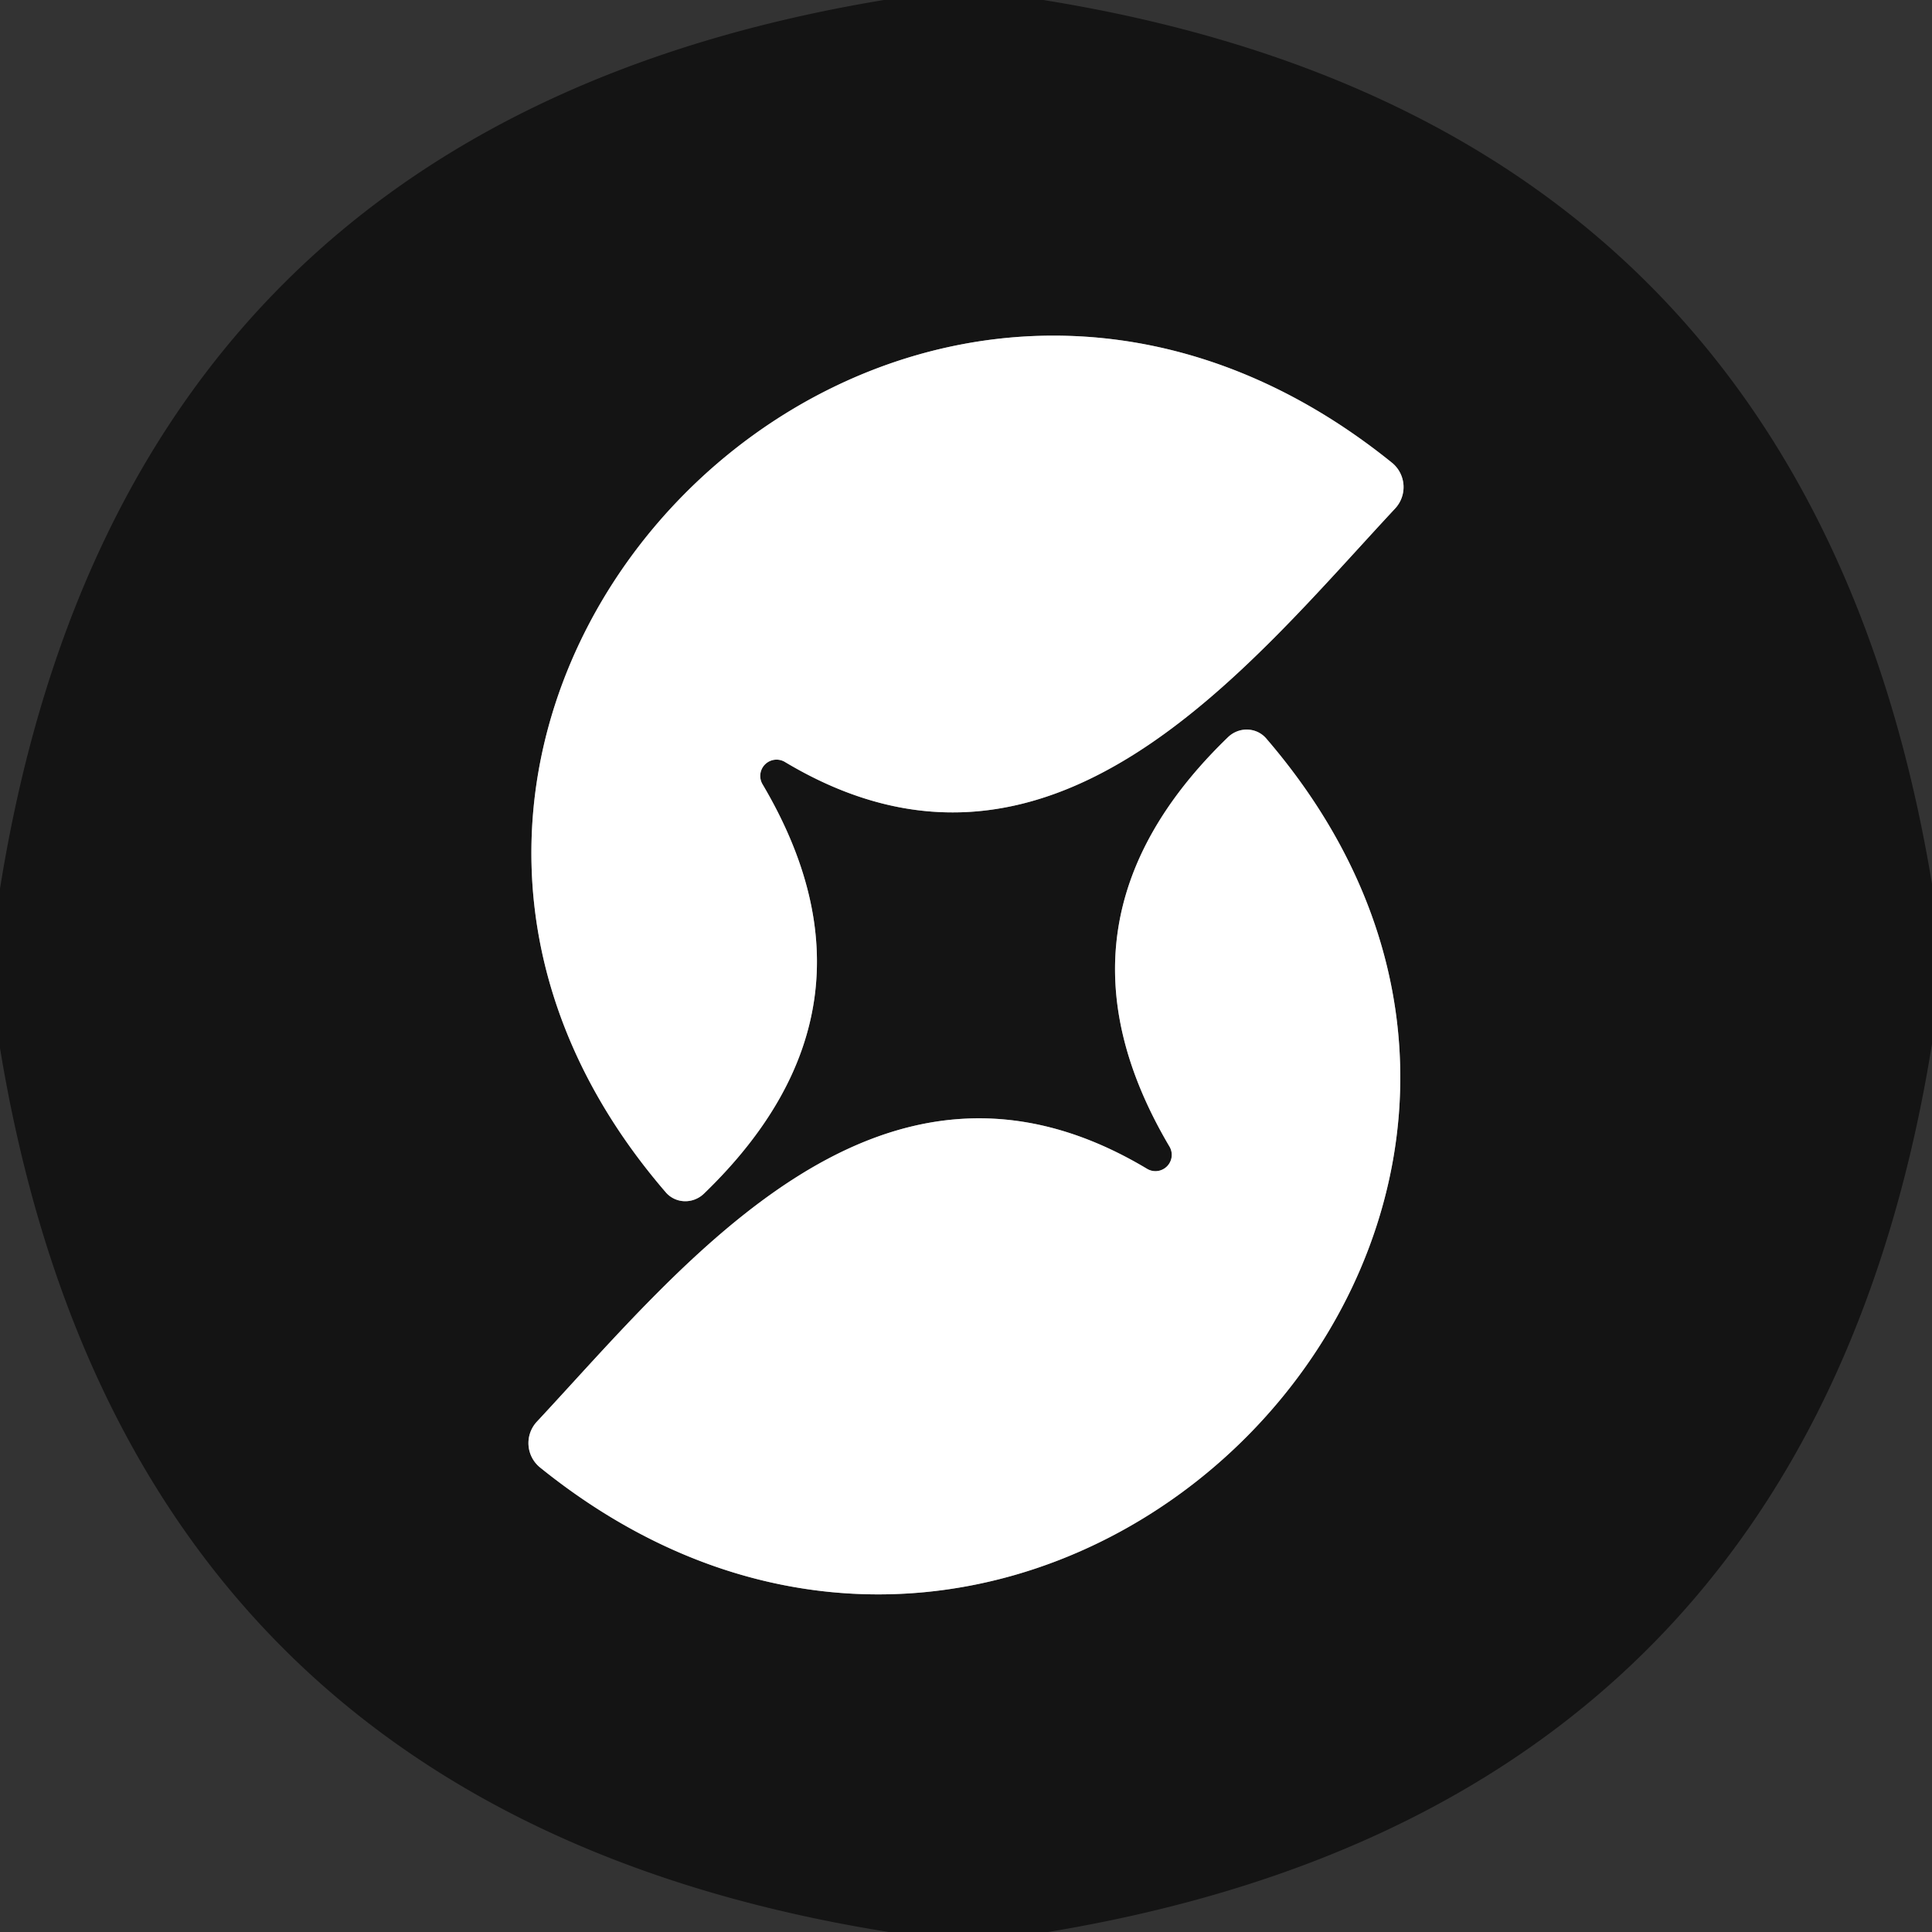
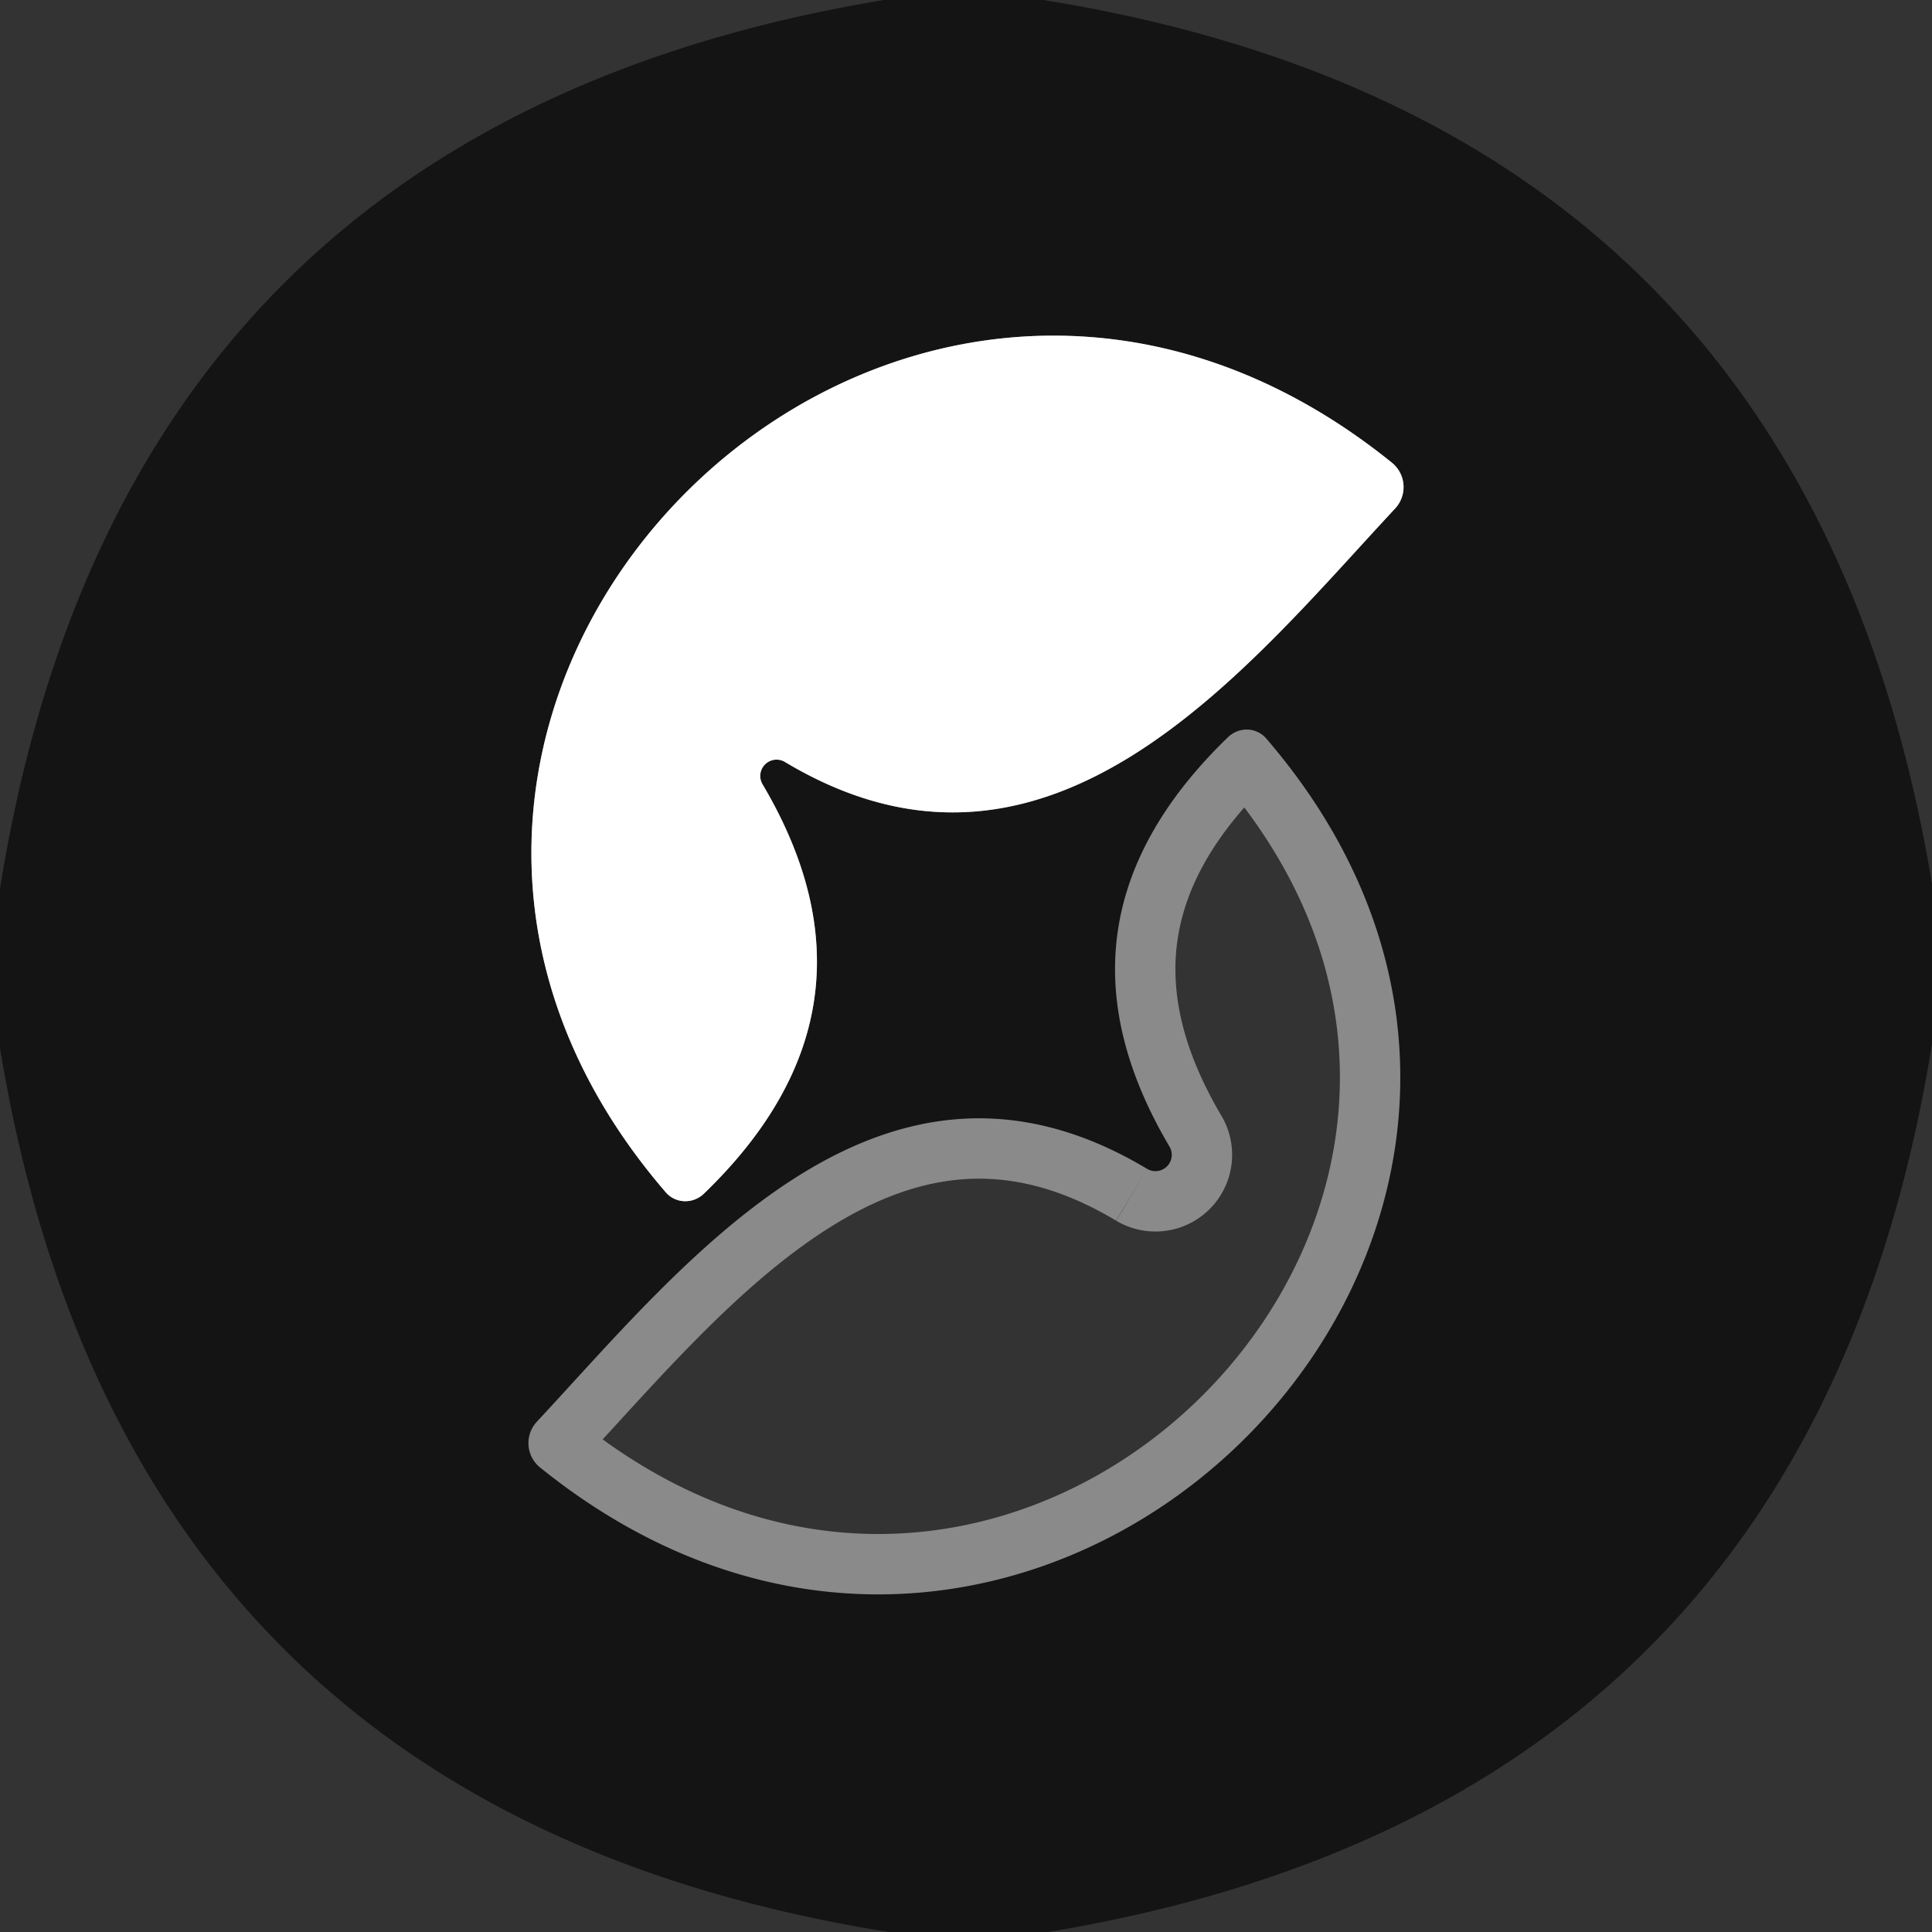
<svg xmlns="http://www.w3.org/2000/svg" version="1.1" viewBox="0.00 0.00 32.00 32.00">
  <rect x="0.00" y="0.00" width="32.00" height="32.00" fill="#333333" stroke="none" />
  <g stroke-width="2.00" fill="none" stroke-linecap="butt">
    <path stroke="#8a8a8a" vector-effect="non-scaling-stroke" d="   M 13.00 12.62   C 17.39 15.25 20.64 11.07 23.11 8.42   A 0.52 0.52 0.0 0 0 23.05 7.66   C 14.74 0.96 4.13 11.73 11.02 19.74   A 0.44 0.43 -42.0 0 0 11.66 19.77   Q 14.83 16.71 12.63 12.99   A 0.27 0.27 0.0 0 1 13.00 12.62" />
    <path stroke="#8a8a8a" vector-effect="non-scaling-stroke" d="   M 19.00 19.36   C 14.61 16.73 11.36 20.90 8.89 23.55   A 0.52 0.52 0.0 0 0 8.95 24.31   C 17.25 31.00 27.86 20.25 20.98 12.24   A 0.44 0.43 -42.0 0 0 20.34 12.21   Q 17.17 15.27 19.37 18.99   A 0.27 0.27 0.0 0 1 19.00 19.36" />
  </g>
  <path fill="#141414" d="   M 17.28 0.00   Q 29.91 2.03 32.00 14.64   L 32.00 17.29   Q 29.97 29.91 17.36 32.00   L 14.72 32.00   Q 2.08 29.98 0.00 17.36   L 0.00 14.72   Q 2.02 2.09 14.64 0.00   L 17.28 0.00   Z   M 13.00 12.62   C 17.39 15.25 20.64 11.07 23.11 8.42   A 0.52 0.52 0.0 0 0 23.05 7.66   C 14.74 0.96 4.13 11.73 11.02 19.74   A 0.44 0.43 -42.0 0 0 11.66 19.77   Q 14.83 16.71 12.63 12.99   A 0.27 0.27 0.0 0 1 13.00 12.62   Z   M 19.00 19.36   C 14.61 16.73 11.36 20.90 8.89 23.55   A 0.52 0.52 0.0 0 0 8.95 24.31   C 17.25 31.00 27.86 20.25 20.98 12.24   A 0.44 0.43 -42.0 0 0 20.34 12.21   Q 17.17 15.27 19.37 18.99   A 0.27 0.27 0.0 0 1 19.00 19.36   Z" />
  <path fill="#ffffff" d="   M 12.63 12.99   Q 14.83 16.71 11.66 19.77   A 0.44 0.43 -42.0 0 1 11.02 19.74   C 4.13 11.73 14.74 0.96 23.05 7.66   A 0.52 0.52 0.0 0 1 23.11 8.42   C 20.64 11.07 17.39 15.25 13.00 12.62   A 0.27 0.27 0.0 0 0 12.63 12.99   Z" />
-   <path fill="#ffffff" d="   M 19.00 19.36   A 0.27 0.27 0.0 0 0 19.37 18.99   Q 17.17 15.27 20.34 12.21   A 0.44 0.43 -42.0 0 1 20.98 12.24   C 27.86 20.25 17.25 31.00 8.95 24.31   A 0.52 0.52 0.0 0 1 8.89 23.55   C 11.36 20.90 14.61 16.73 19.00 19.36   Z" />
</svg>